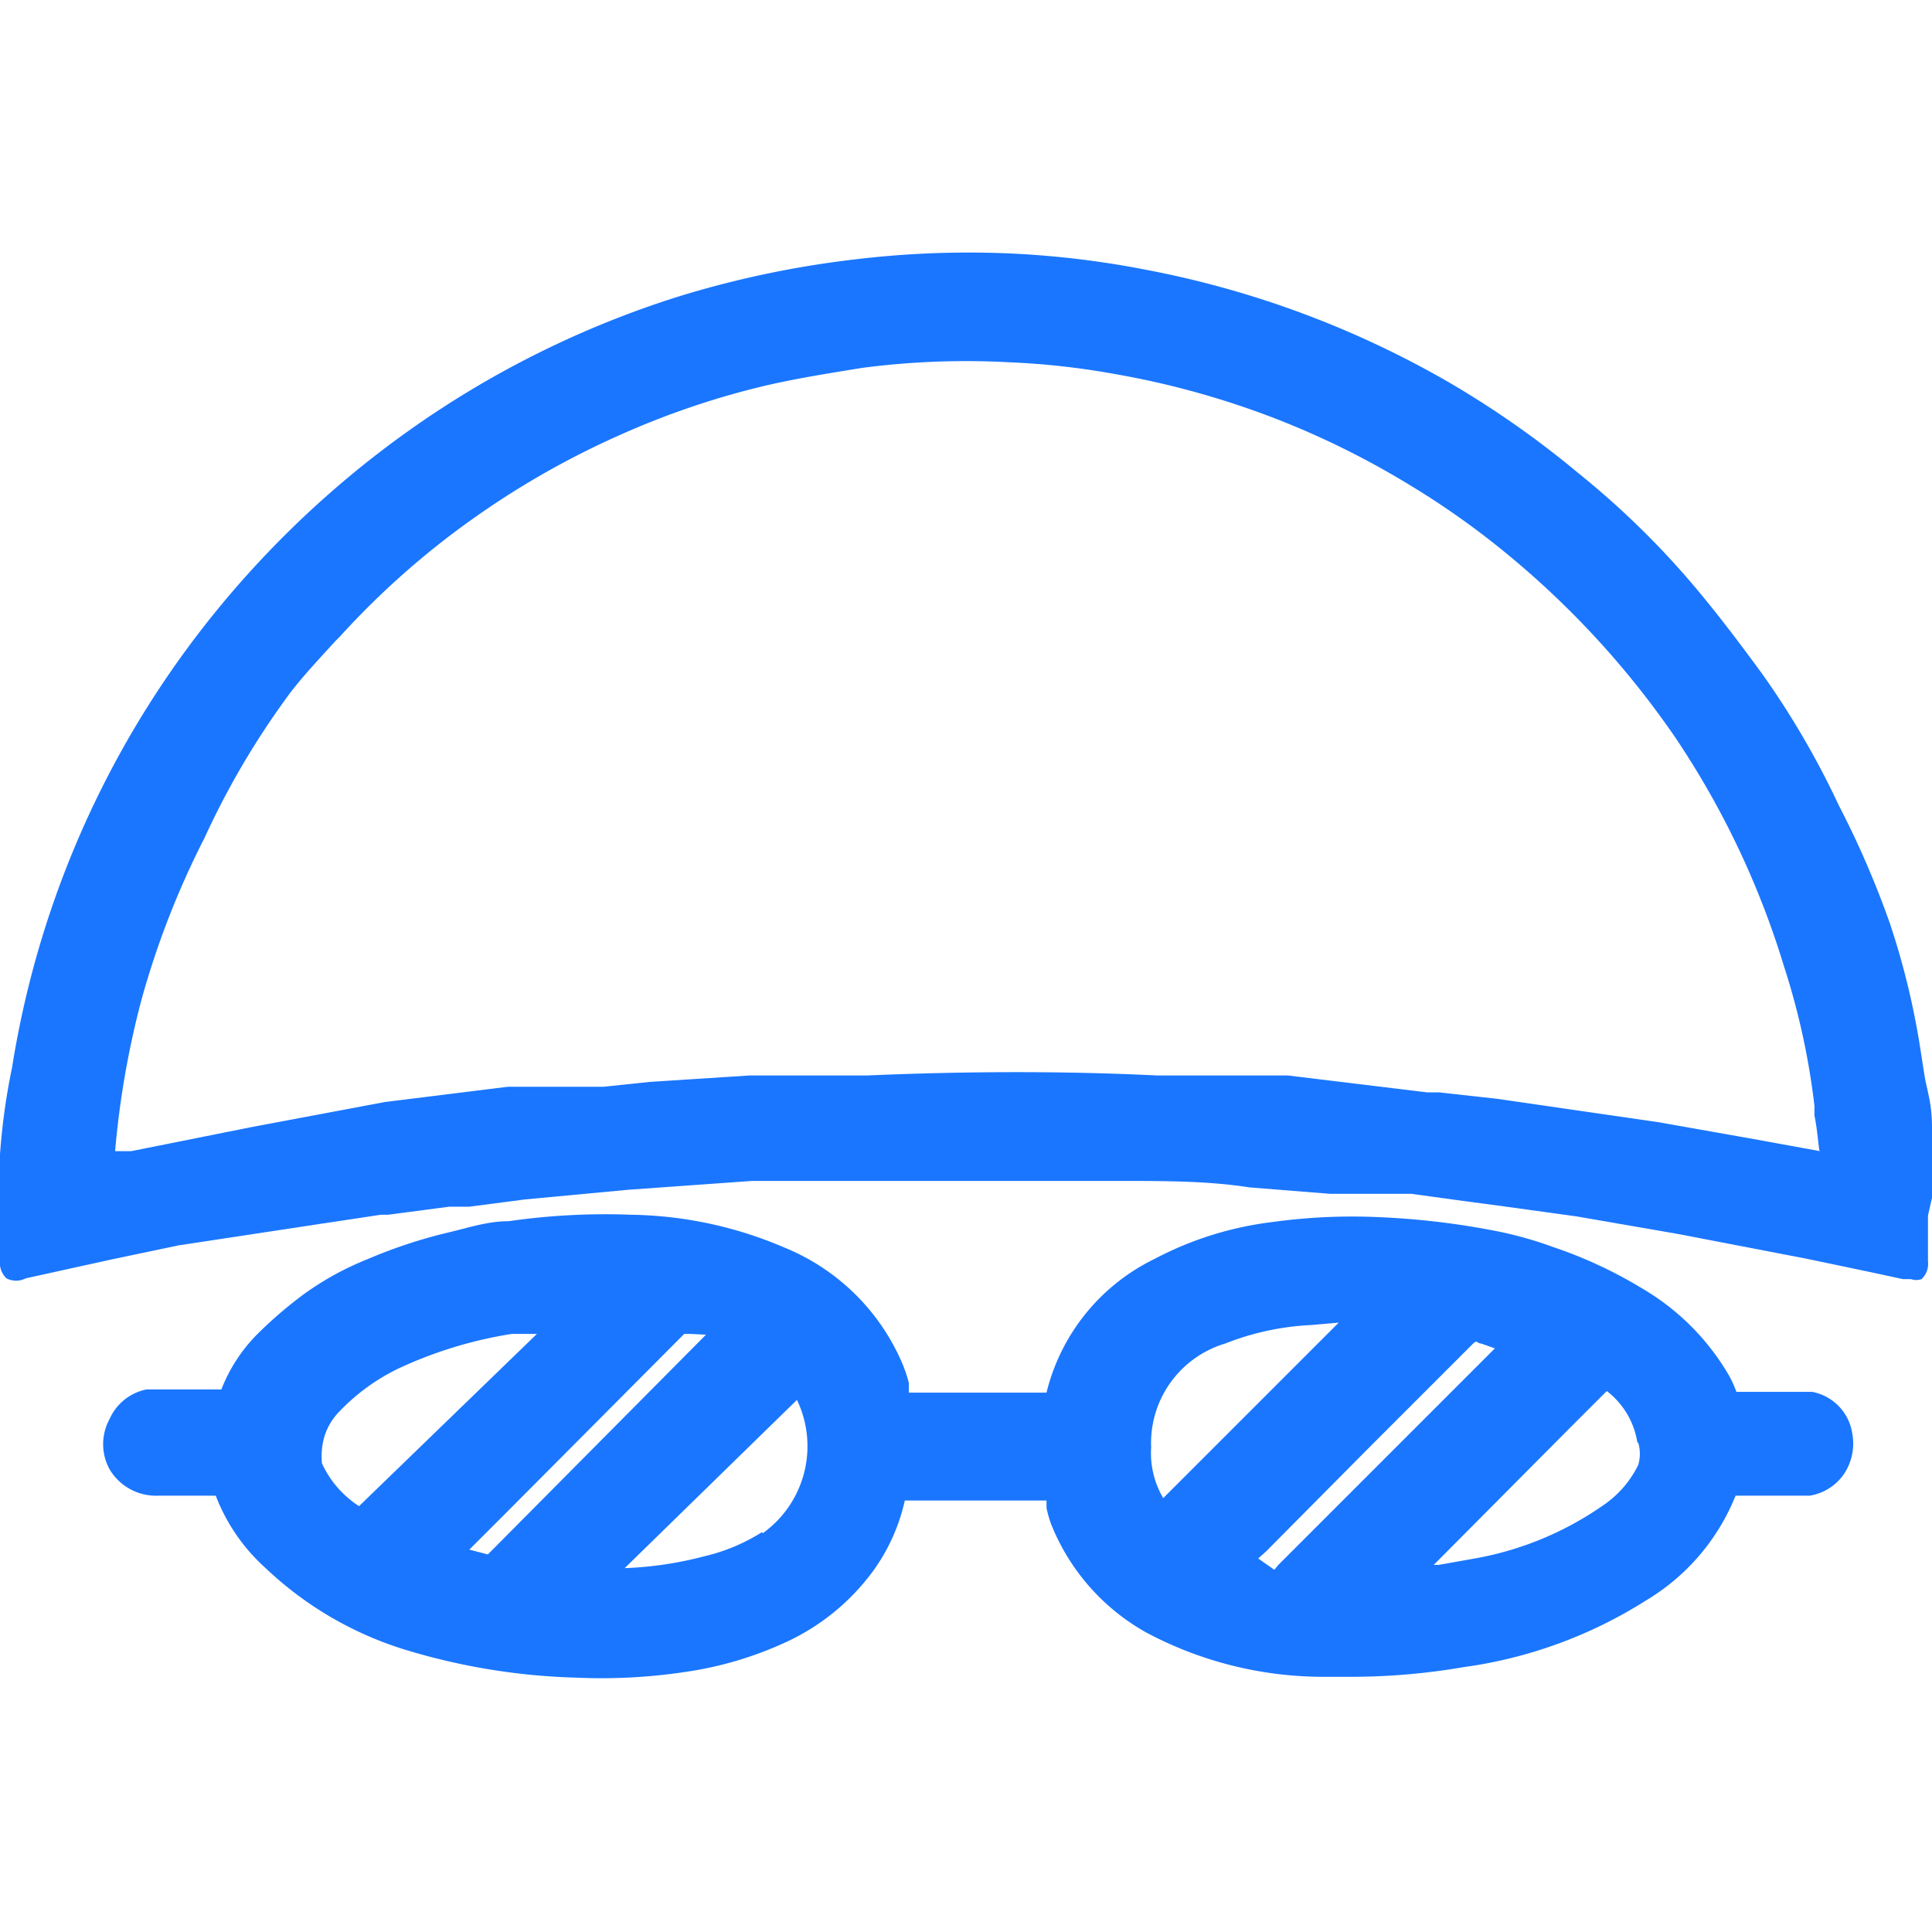
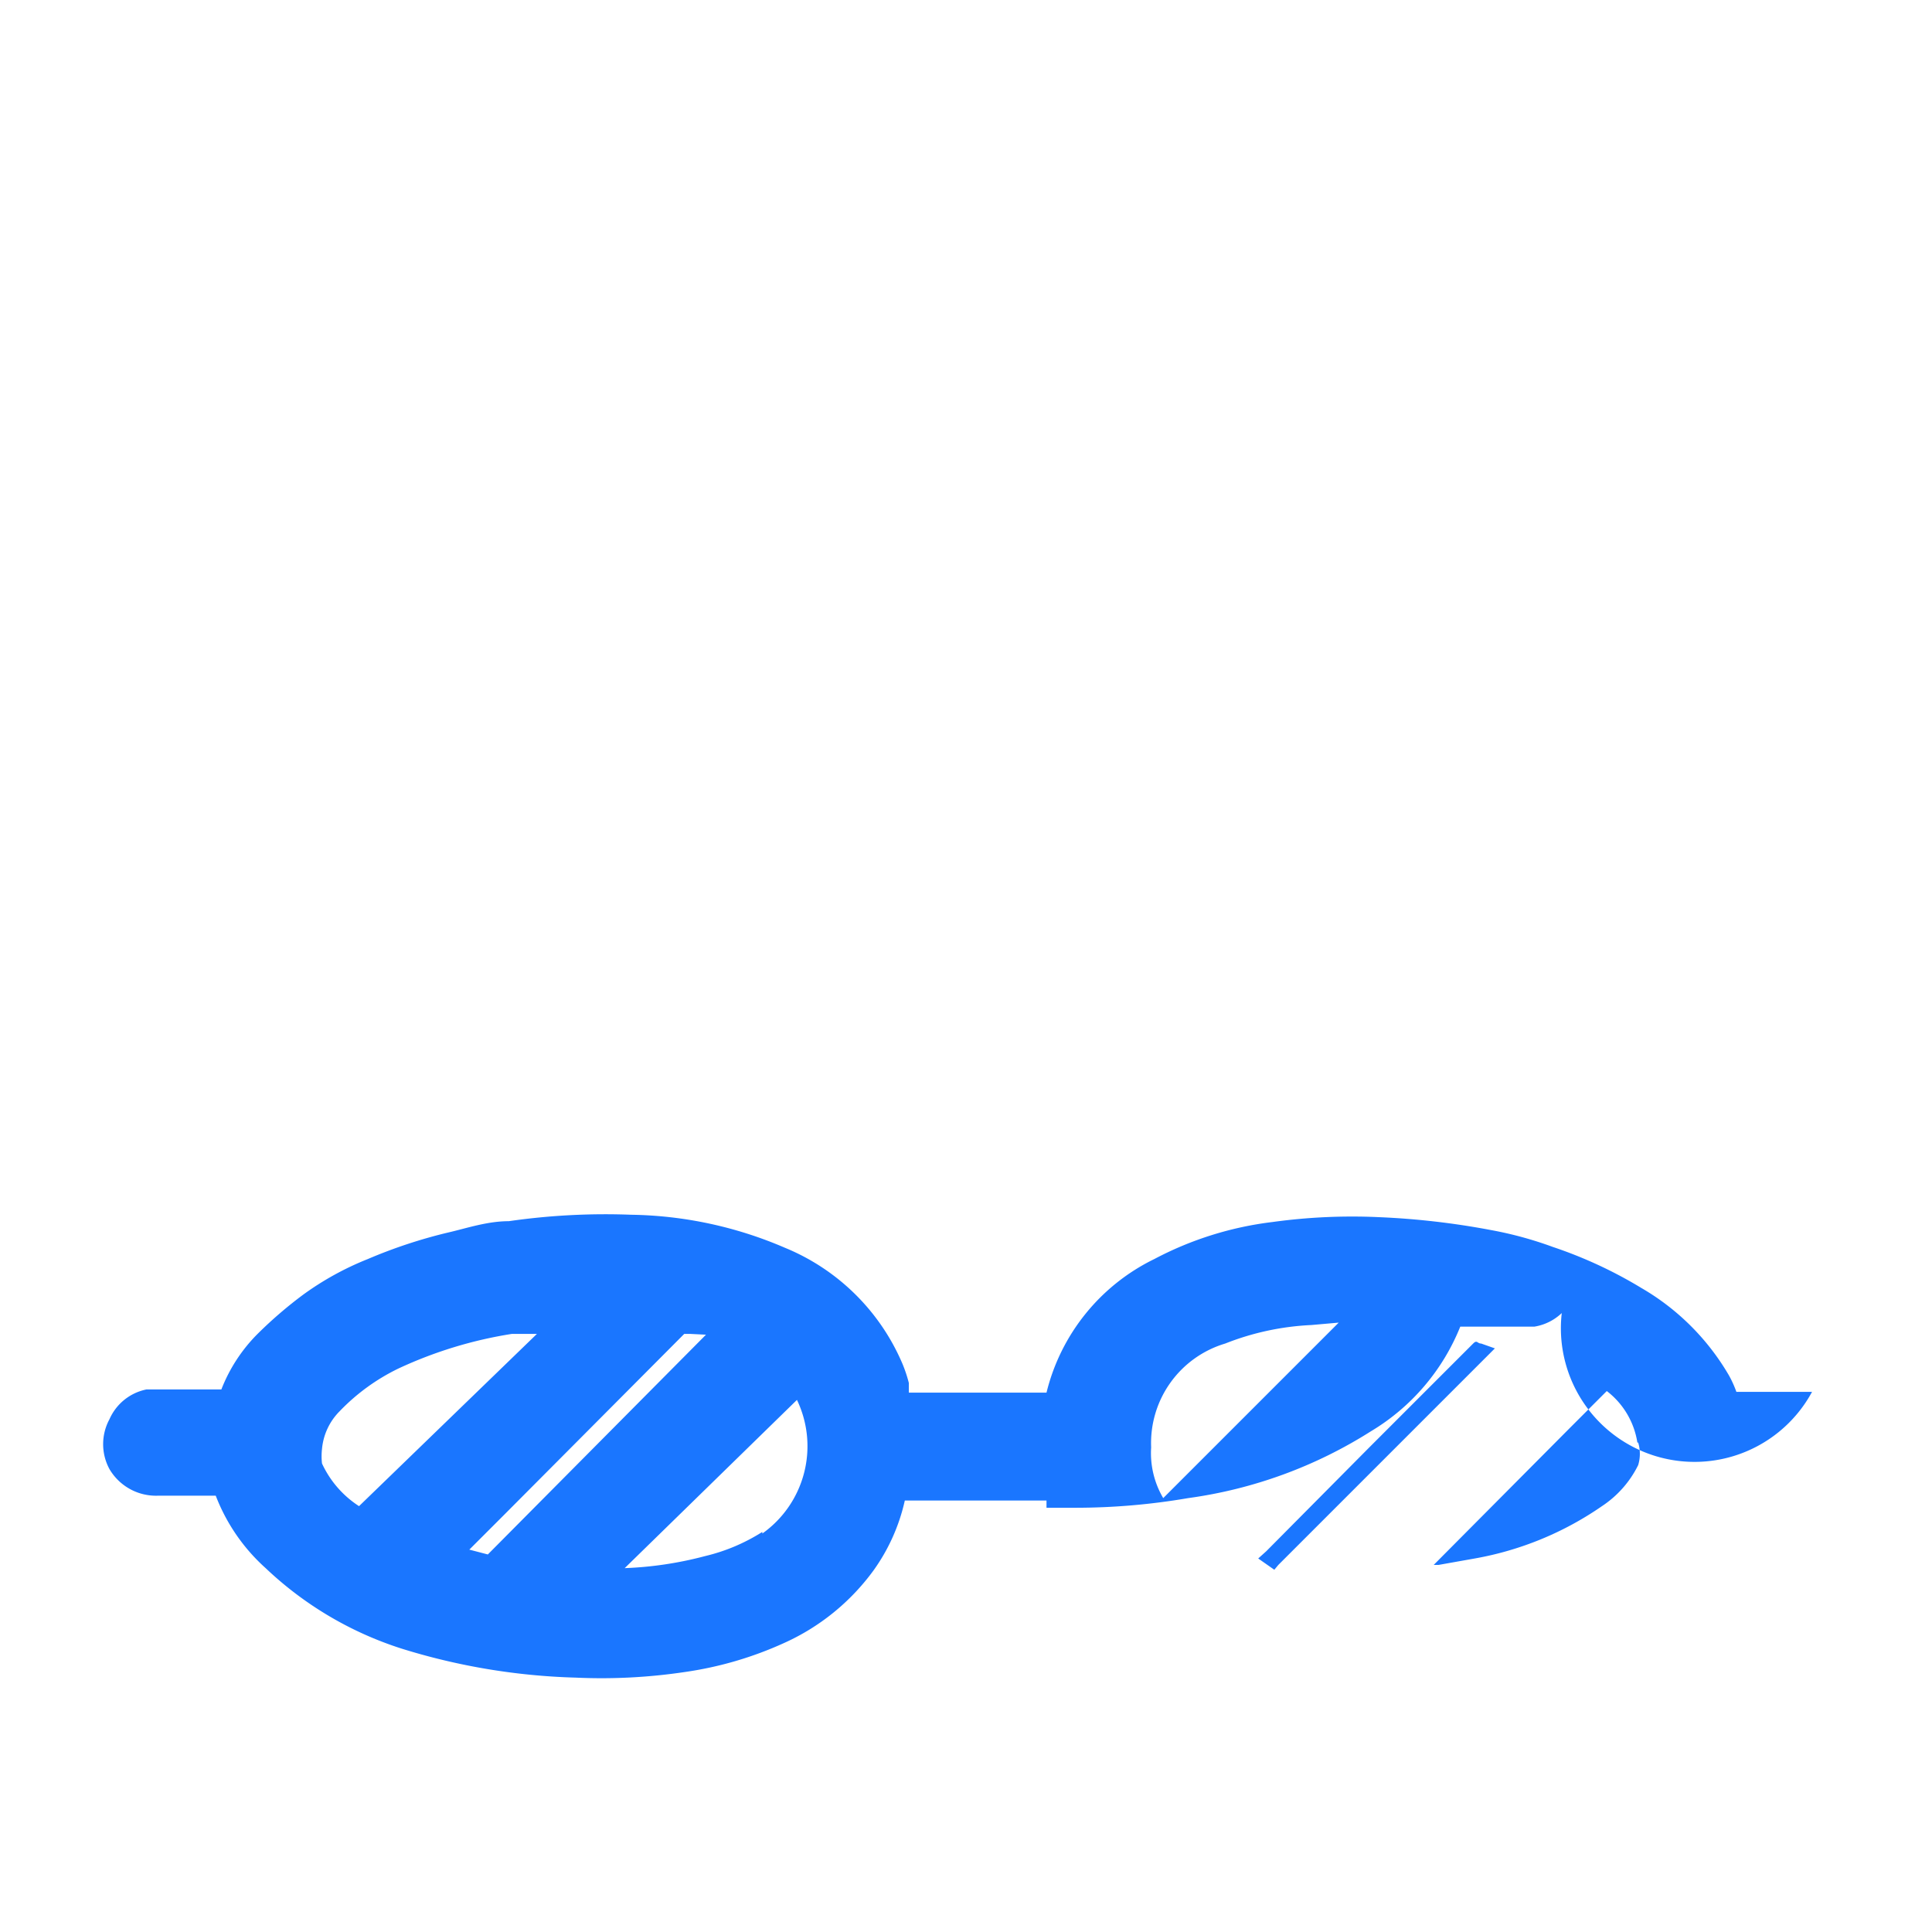
<svg xmlns="http://www.w3.org/2000/svg" id="Слой_1" data-name="Слой 1" width="24" height="24" viewBox="0 0 24 24">
  <defs>
    <style>.cls-1{fill:#1a76ff;}</style>
  </defs>
  <title>2595</title>
-   <path class="cls-1" d="M22.51,17.29l-.26,0h-.68a1.37,1.37,0,0,0-.09-.2A3,3,0,0,0,20.39,16a5.47,5.47,0,0,0-1.1-.51,4.65,4.65,0,0,0-.77-.21,9.61,9.61,0,0,0-1.39-.16,7.23,7.23,0,0,0-1.32.06,4.22,4.22,0,0,0-1.47.46A2.51,2.51,0,0,0,13,17.3H11.29l0-.12a1.72,1.72,0,0,0-.08-.24A2.7,2.7,0,0,0,9.75,15.5a5,5,0,0,0-1.91-.41,8.4,8.4,0,0,0-1.52.08c-.27,0-.53.09-.75.14a6.2,6.2,0,0,0-1,.33,3.68,3.68,0,0,0-.8.44,5.25,5.25,0,0,0-.56.48,2,2,0,0,0-.46.7H2.09l-.27,0a.64.64,0,0,0-.46.37.65.65,0,0,0,0,.62.67.67,0,0,0,.6.33h.72v0a2.33,2.33,0,0,0,.62.9,4.39,4.39,0,0,0,1.69,1,8,8,0,0,0,2.16.36,7,7,0,0,0,1.36-.07,4.51,4.51,0,0,0,1.23-.36,2.79,2.79,0,0,0,1.11-.9,2.37,2.37,0,0,0,.39-.87H13l0,.09a1.35,1.35,0,0,0,.06.21,2.68,2.68,0,0,0,1.18,1.34,4.68,4.68,0,0,0,2.18.55h.36a8.28,8.28,0,0,0,1.4-.12,5.67,5.67,0,0,0,2.27-.83,2.68,2.68,0,0,0,1.11-1.3h.92a.64.64,0,0,0,.42-.26.68.68,0,0,0,.11-.51A.62.62,0,0,0,22.51,17.29Zm-2.16.63a.48.48,0,0,1,0,.28,1.3,1.3,0,0,1-.45.51,4,4,0,0,1-1.58.65l-.45.08h-.06l1.69-1.7.46-.46A1,1,0,0,1,20.34,17.92Zm-4.72,1.44,0,0,.1-.09,1.28-1.29,1.29-1.29c.05-.05.05,0,.1,0l.17.06-2.69,2.69-.05.06h0Zm.24.07,0,.16h0Zm.76-3-2.18,2.18a1.1,1.1,0,0,1-.15-.63h0a1.29,1.29,0,0,1,.92-1.29,3.32,3.32,0,0,1,1.07-.23Zm-7.16,2.6a2.32,2.32,0,0,1-.71.3,4.54,4.54,0,0,1-1,.15L9.9,17.39A1.33,1.33,0,0,1,9.47,19.05Zm-.7-2.45L6.06,19.31l0,0-.23-.06.44-.44L8.5,16.57s0,0,.07,0ZM4.46,18.71A1.26,1.26,0,0,1,4,18.18.8.8,0,0,1,4,18V18a.76.76,0,0,1,.22-.47A2.55,2.55,0,0,1,4.95,17a5.26,5.26,0,0,1,1.41-.43l.31,0Z" />
-   <path class="cls-1" d="M24,14.88c0-.29,0-.58,0-.87s-.05-.42-.09-.63l-.05-.32a9.55,9.55,0,0,0-.38-1.58A11.48,11.48,0,0,0,22.84,10a10.47,10.47,0,0,0-.95-1.63c-.25-.34-.51-.69-.82-1.06a10.53,10.53,0,0,0-1.46-1.43A11.84,11.84,0,0,0,18,4.75a12,12,0,0,0-3.77-1.4,11.54,11.54,0,0,0-1.65-.2,11.77,11.77,0,0,0-1.94.07,12.25,12.25,0,0,0-2.2.46A12,12,0,0,0,5.12,5.32,12.21,12.21,0,0,0,2.76,7.5,11.94,11.94,0,0,0,.15,13.26,8.08,8.08,0,0,0,0,14.34l0,.59c0,.24,0,.48,0,.72a.27.27,0,0,0,.08.23.26.26,0,0,0,.24,0l1.09-.24.81-.17L4,15.2l.73-.11h.09l.76-.1.25,0,.69-.09,1.28-.12,1.54-.11,1.27,0H12l.14,0,.54,0,1.23,0c.56,0,1.1,0,1.61.08l1,.08.54,0,.47,0,.51.07.67.09.87.12,1.27.22,1.61.31.81.17.37.08h.1a.2.2,0,0,0,.13,0,.26.26,0,0,0,.08-.22c0-.19,0-.38,0-.57Zm-1.39-.58-.88-.16-1.13-.2-2-.29-.72-.08-.15,0L16,13.36l-.59,0h-.06l-.78,0h-.19c-1.23-.06-2.46-.05-3.61,0l-1.46,0-1.24.08-.57.06-.34,0-.22,0-.28,0-.35,0-1.53.19L3.13,14l-1,.2-.5.1-.2,0v0a11,11,0,0,1,.33-1.89,10.66,10.66,0,0,1,.78-2A10.08,10.08,0,0,1,3.61,8.6c.17-.22.36-.42.55-.63l.06-.06A10.2,10.2,0,0,1,5.88,6.44,10.53,10.53,0,0,1,7.8,5.36a10.14,10.14,0,0,1,1.71-.57c.39-.09.77-.15,1.2-.22a9.93,9.93,0,0,1,1.82-.07,9.57,9.57,0,0,1,1.34.15,10.56,10.56,0,0,1,2,.56,10.43,10.43,0,0,1,1.6.79,10.15,10.15,0,0,1,1.2.84,11,11,0,0,1,2.14,2.32A10.6,10.6,0,0,1,22.16,12a9,9,0,0,1,.38,1.74v.12C22.57,14,22.58,14.14,22.6,14.29Z" />
+   <path class="cls-1" d="M22.51,17.29l-.26,0h-.68a1.37,1.37,0,0,0-.09-.2A3,3,0,0,0,20.39,16a5.47,5.47,0,0,0-1.1-.51,4.65,4.65,0,0,0-.77-.21,9.61,9.61,0,0,0-1.39-.16,7.23,7.23,0,0,0-1.32.06,4.22,4.22,0,0,0-1.47.46A2.51,2.51,0,0,0,13,17.3H11.29l0-.12a1.72,1.72,0,0,0-.08-.24A2.7,2.7,0,0,0,9.75,15.5a5,5,0,0,0-1.91-.41,8.4,8.4,0,0,0-1.52.08c-.27,0-.53.09-.75.14a6.2,6.2,0,0,0-1,.33,3.68,3.68,0,0,0-.8.44,5.25,5.25,0,0,0-.56.48,2,2,0,0,0-.46.7H2.09l-.27,0a.64.64,0,0,0-.46.37.65.65,0,0,0,0,.62.67.67,0,0,0,.6.33h.72v0a2.33,2.33,0,0,0,.62.9,4.39,4.39,0,0,0,1.69,1,8,8,0,0,0,2.16.36,7,7,0,0,0,1.36-.07,4.51,4.51,0,0,0,1.23-.36,2.79,2.79,0,0,0,1.11-.9,2.37,2.37,0,0,0,.39-.87H13l0,.09h.36a8.28,8.28,0,0,0,1.4-.12,5.67,5.67,0,0,0,2.27-.83,2.68,2.68,0,0,0,1.11-1.3h.92a.64.64,0,0,0,.42-.26.68.68,0,0,0,.11-.51A.62.62,0,0,0,22.51,17.29Zm-2.16.63a.48.48,0,0,1,0,.28,1.3,1.3,0,0,1-.45.51,4,4,0,0,1-1.58.65l-.45.08h-.06l1.69-1.7.46-.46A1,1,0,0,1,20.34,17.92Zm-4.72,1.44,0,0,.1-.09,1.28-1.29,1.29-1.29c.05-.05.05,0,.1,0l.17.06-2.69,2.69-.05.06h0Zm.24.07,0,.16h0Zm.76-3-2.18,2.18a1.1,1.1,0,0,1-.15-.63h0a1.29,1.29,0,0,1,.92-1.29,3.32,3.32,0,0,1,1.07-.23Zm-7.16,2.6a2.32,2.32,0,0,1-.71.3,4.54,4.54,0,0,1-1,.15L9.9,17.39A1.33,1.33,0,0,1,9.47,19.05Zm-.7-2.45L6.06,19.31l0,0-.23-.06.44-.44L8.5,16.57s0,0,.07,0ZM4.46,18.71A1.26,1.26,0,0,1,4,18.18.8.8,0,0,1,4,18V18a.76.76,0,0,1,.22-.47A2.55,2.55,0,0,1,4.95,17a5.26,5.26,0,0,1,1.41-.43l.31,0Z" />
</svg>